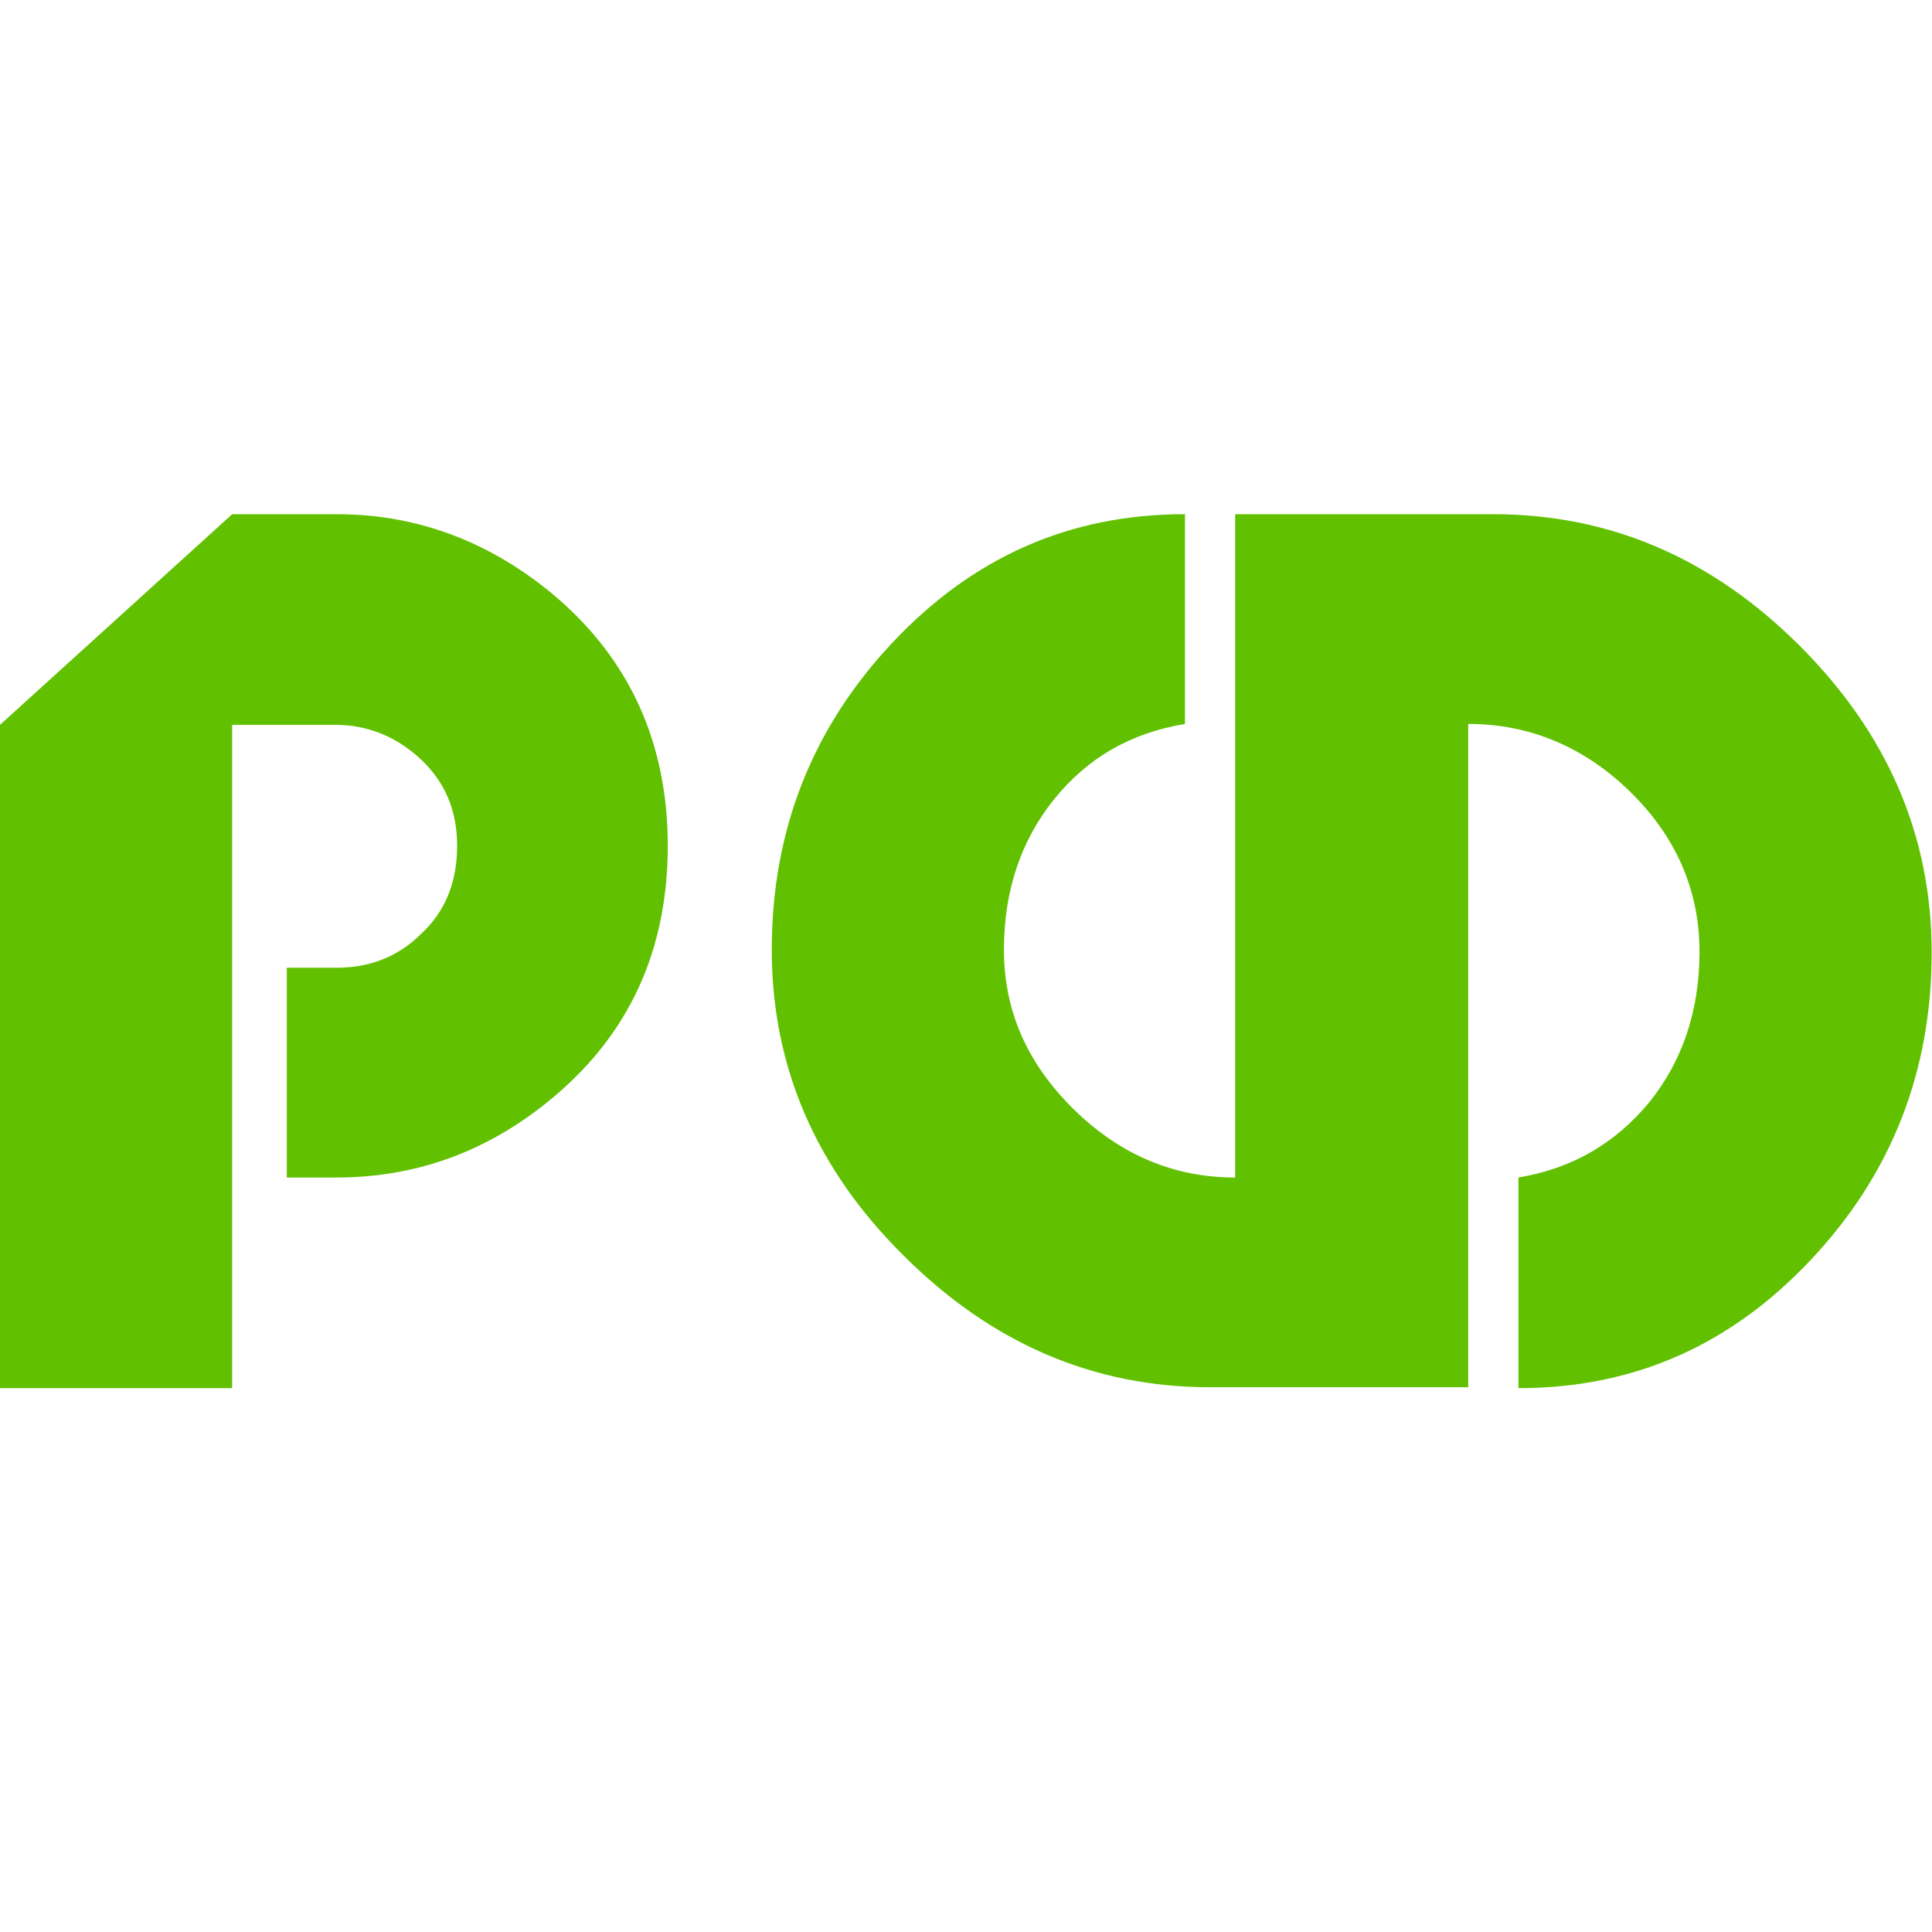
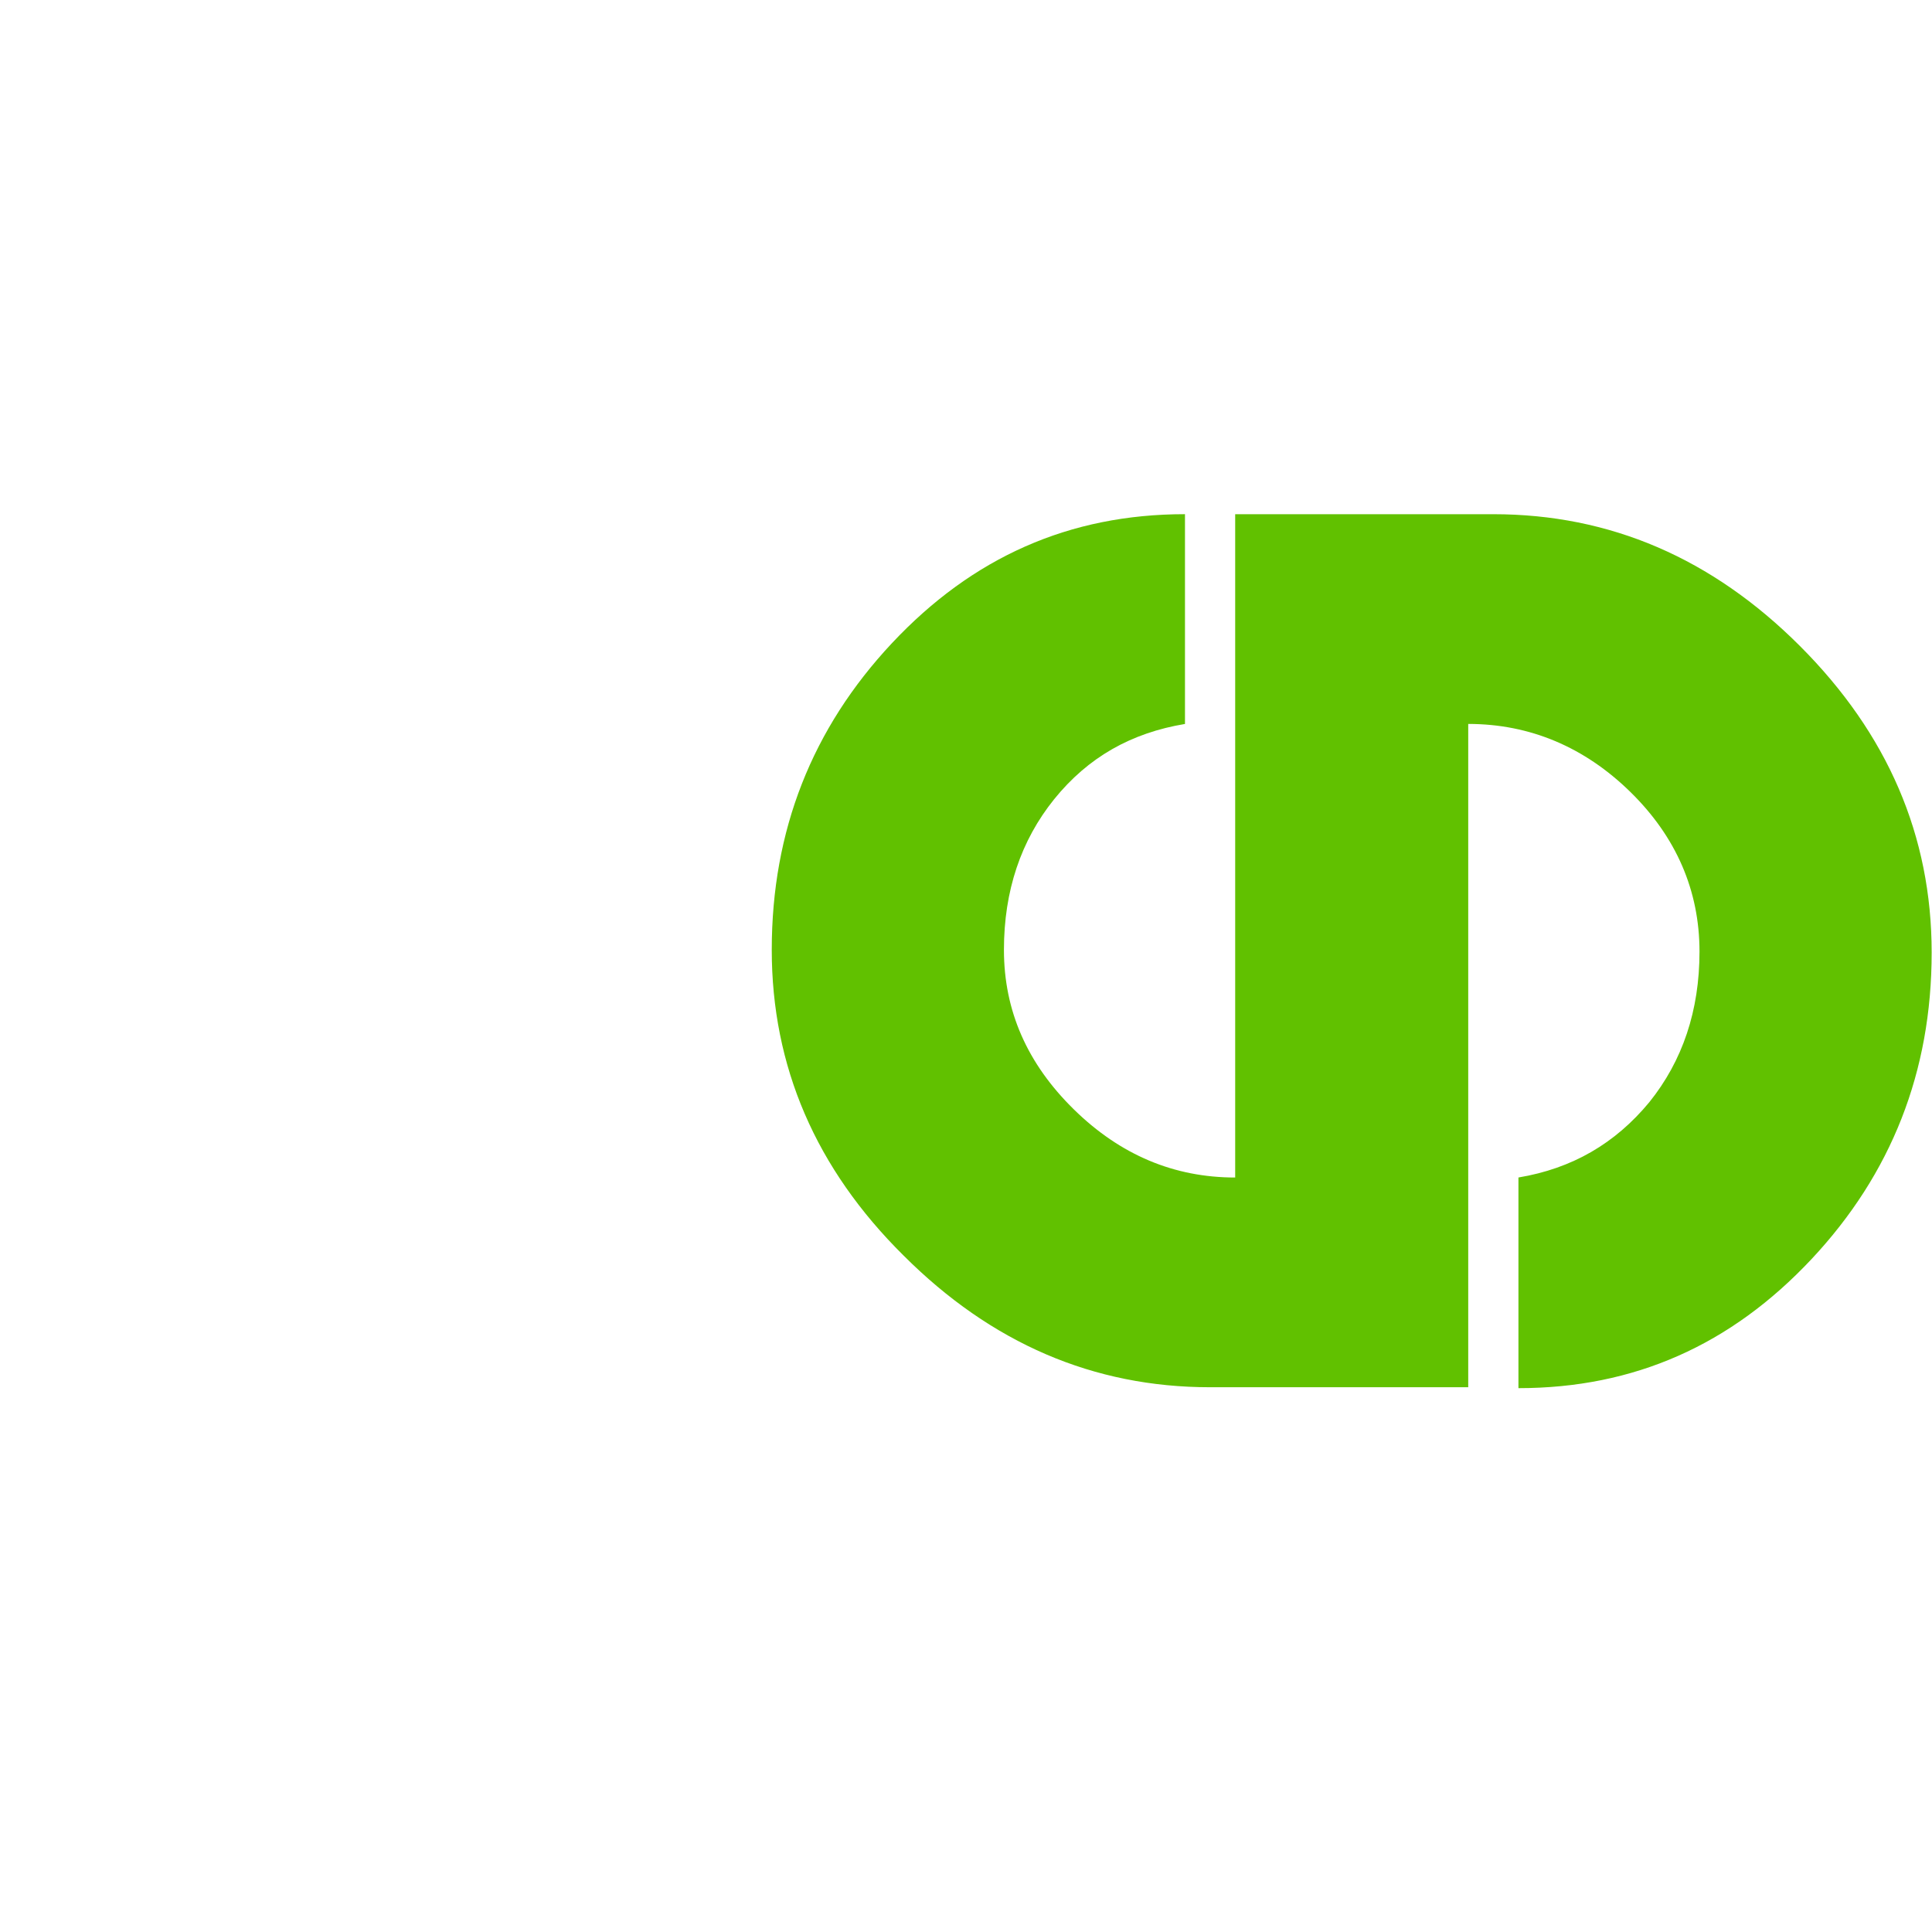
<svg xmlns="http://www.w3.org/2000/svg" width="85" height="85" fill="none">
  <g>
    <title>Layer 1</title>
-     <path id="svg_21" fill="#61C100" d="m24.411,48.217c-2.839,2.406 -6.034,3.589 -9.623,3.589l-2.169,0l0,-9.228l2.169,0c1.459,0 2.721,-0.473 3.747,-1.499c1.065,-0.986 1.577,-2.287 1.577,-3.865c0,-1.577 -0.552,-2.839 -1.617,-3.825c-1.065,-0.986 -2.327,-1.499 -3.746,-1.499l-4.535,0l0,29.183l-10.214,0l0,-29.183l10.214,-9.267l4.614,0c3.549,0 6.783,1.223 9.622,3.628c3.273,2.8 4.929,6.467 4.929,10.963c0,4.535 -1.656,8.203 -4.969,11.003z" />
    <path id="svg_22" fill="#61C100" d="m52.135,31.851c-2.366,0.394 -4.259,1.459 -5.758,3.313c-1.459,1.814 -2.208,4.022 -2.208,6.625c0,2.682 1.025,5.008 3.076,7.02c2.051,2.011 4.417,2.997 7.098,2.997l0,-29.183l11.358,0c5.127,0 9.622,1.932 13.487,5.797c3.865,3.865 5.797,8.361 5.797,13.487c0,5.245 -1.775,9.741 -5.284,13.487c-3.549,3.786 -7.808,5.679 -12.896,5.679l0,-9.268c2.366,-0.394 4.259,-1.499 5.758,-3.313c1.459,-1.814 2.208,-4.022 2.208,-6.625c0,-2.682 -1.025,-5.048 -3.037,-7.02c-2.011,-1.972 -4.417,-2.997 -7.138,-2.997l0,29.183l-11.358,0c-5.127,0 -9.622,-1.932 -13.487,-5.797c-3.865,-3.825 -5.797,-8.321 -5.797,-13.448c0,-5.245 1.775,-9.741 5.284,-13.487c3.549,-3.786 7.808,-5.679 12.896,-5.679l0,9.228z" />
  </g>
</svg>